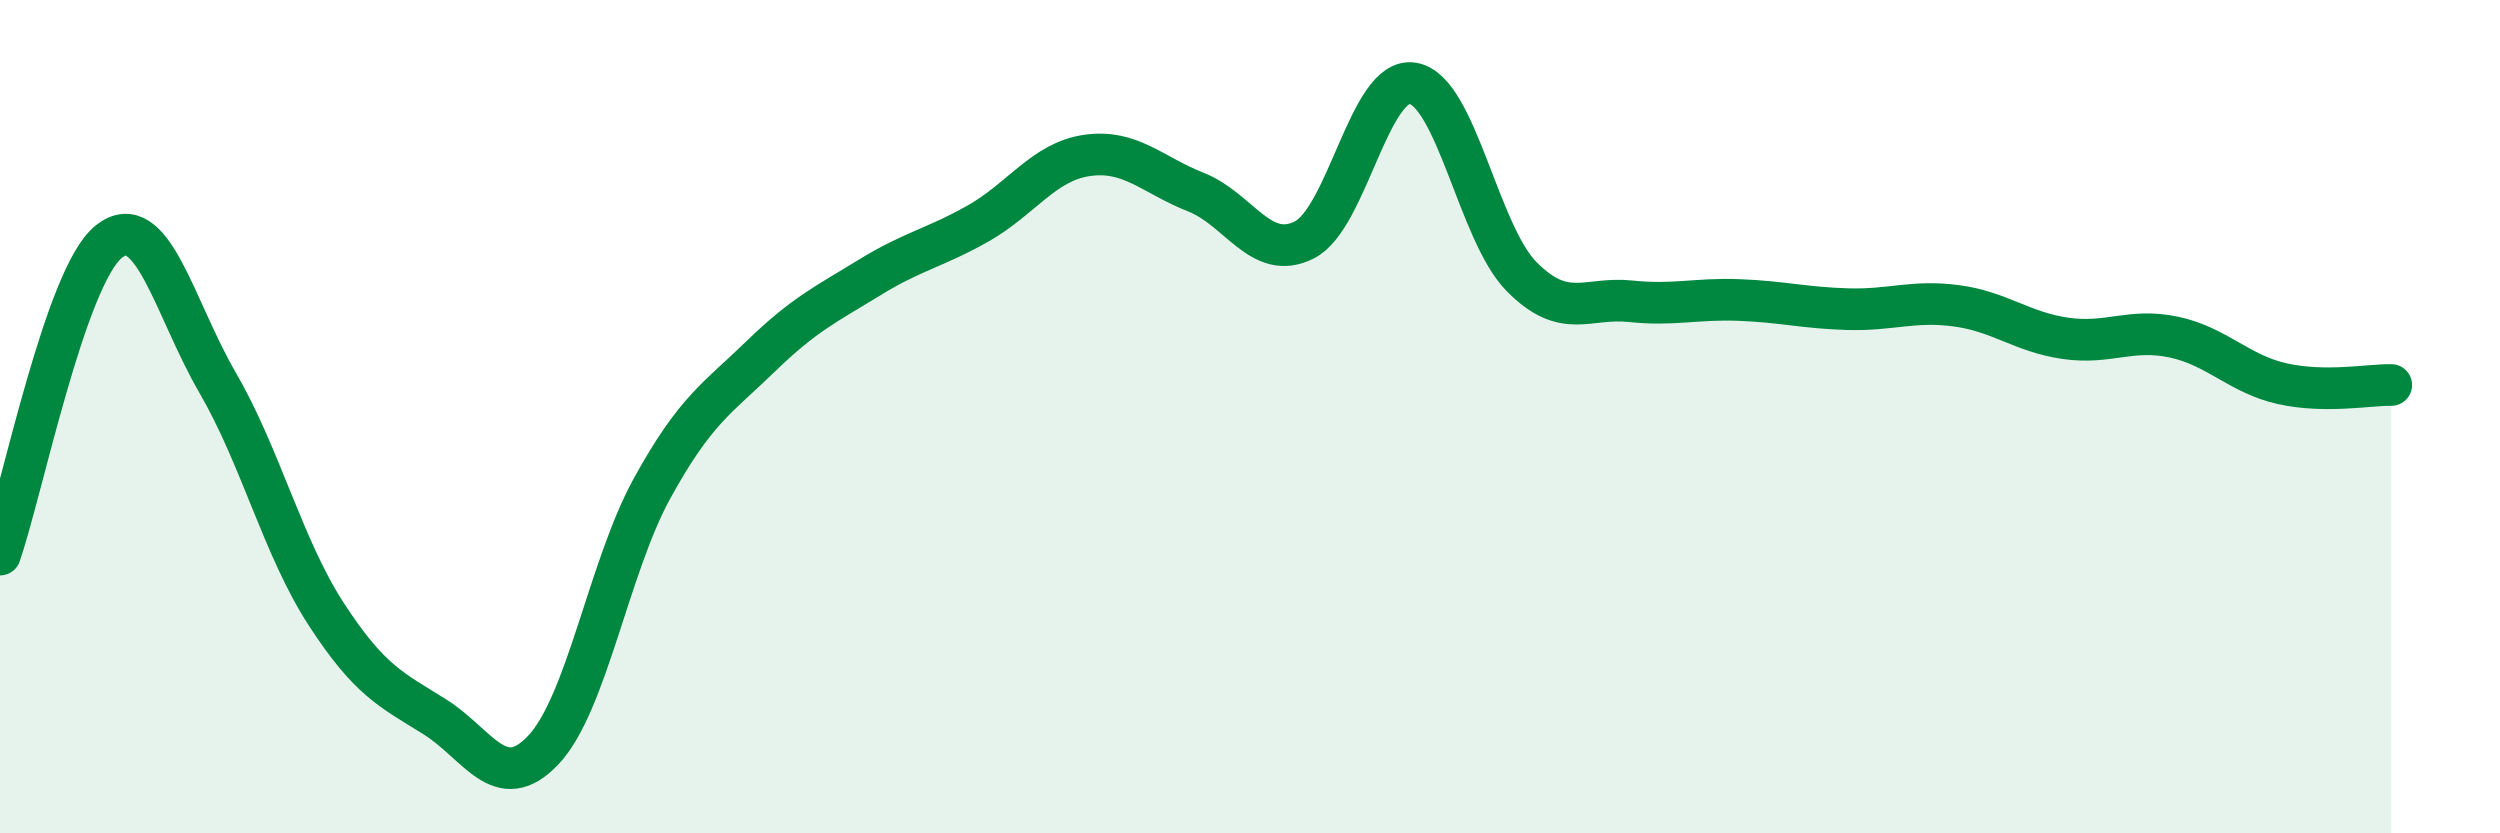
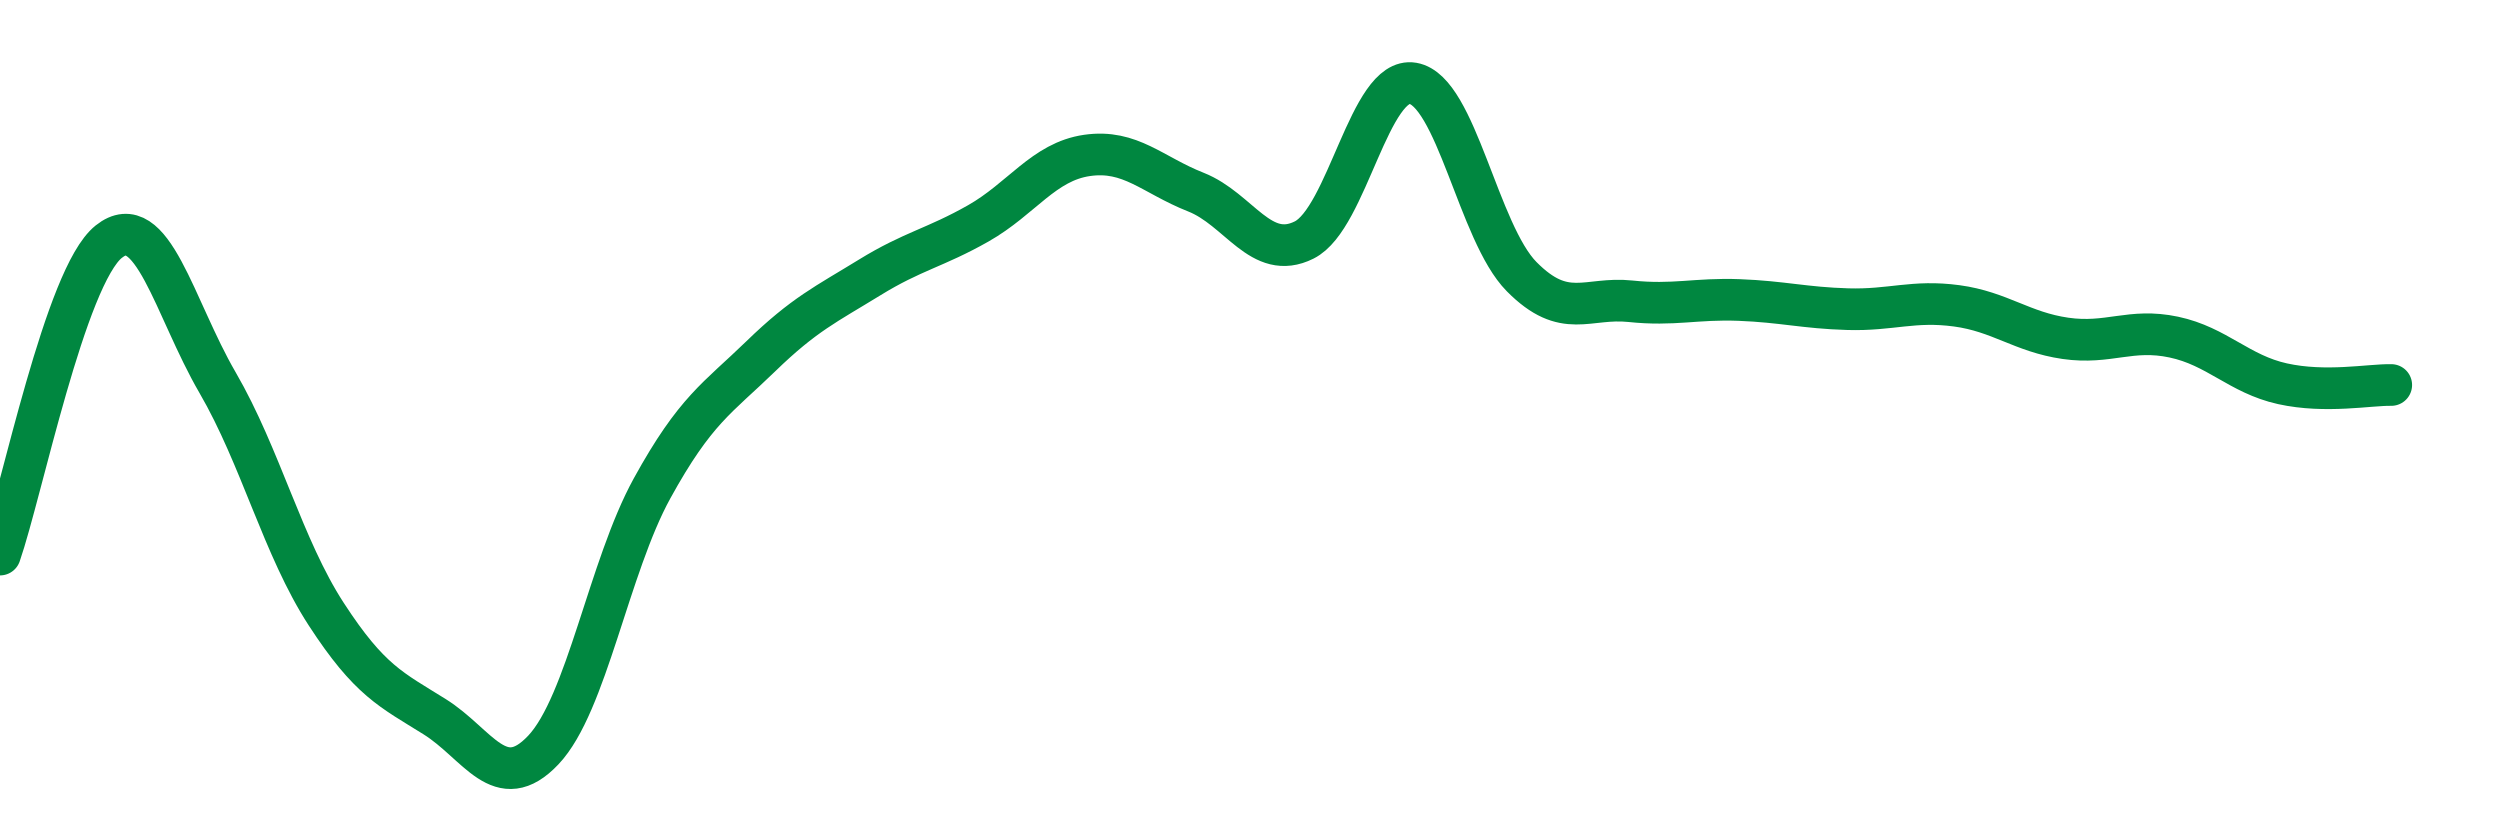
<svg xmlns="http://www.w3.org/2000/svg" width="60" height="20" viewBox="0 0 60 20">
-   <path d="M 0,13.31 C 0.52,11.81 1.57,6.63 2.61,5.8 C 3.65,4.97 4.18,7.39 5.22,9.18 C 6.26,10.97 6.79,13.14 7.83,14.74 C 8.87,16.34 9.39,16.55 10.43,17.2 C 11.47,17.85 12,19.1 13.04,18 C 14.08,16.9 14.61,13.61 15.65,11.72 C 16.69,9.83 17.22,9.56 18.26,8.55 C 19.3,7.54 19.83,7.3 20.87,6.66 C 21.91,6.02 22.44,5.95 23.48,5.36 C 24.52,4.77 25.05,3.88 26.09,3.73 C 27.13,3.58 27.66,4.2 28.7,4.61 C 29.74,5.02 30.26,6.28 31.3,5.76 C 32.34,5.24 32.87,1.82 33.91,2 C 34.95,2.18 35.48,5.59 36.52,6.64 C 37.56,7.69 38.09,7.12 39.13,7.23 C 40.17,7.34 40.7,7.16 41.74,7.2 C 42.78,7.24 43.31,7.39 44.35,7.42 C 45.39,7.45 45.92,7.2 46.96,7.34 C 48,7.48 48.53,7.97 49.57,8.12 C 50.61,8.27 51.13,7.87 52.17,8.09 C 53.21,8.31 53.74,8.98 54.78,9.21 C 55.82,9.44 56.87,9.23 57.39,9.24L57.39 20L0 20Z" fill="#008740" opacity="0.1" stroke-linecap="round" stroke-linejoin="round" />
  <path d="M 0,13.31 C 0.52,11.81 1.57,6.63 2.61,5.8 C 3.65,4.97 4.18,7.39 5.22,9.18 C 6.26,10.97 6.79,13.14 7.83,14.74 C 8.87,16.34 9.39,16.55 10.43,17.2 C 11.47,17.85 12,19.1 13.04,18 C 14.08,16.9 14.61,13.61 15.65,11.72 C 16.69,9.83 17.22,9.56 18.26,8.55 C 19.3,7.54 19.83,7.3 20.87,6.66 C 21.91,6.02 22.44,5.95 23.48,5.36 C 24.52,4.77 25.05,3.88 26.09,3.73 C 27.13,3.58 27.66,4.2 28.7,4.61 C 29.74,5.02 30.26,6.28 31.3,5.76 C 32.34,5.24 32.87,1.82 33.91,2 C 34.95,2.18 35.48,5.59 36.52,6.64 C 37.56,7.69 38.09,7.12 39.13,7.23 C 40.17,7.34 40.7,7.16 41.74,7.2 C 42.78,7.24 43.31,7.39 44.35,7.42 C 45.39,7.45 45.92,7.2 46.96,7.34 C 48,7.48 48.53,7.97 49.57,8.12 C 50.61,8.27 51.13,7.87 52.17,8.09 C 53.21,8.31 53.74,8.98 54.78,9.21 C 55.82,9.44 56.87,9.23 57.39,9.24" stroke="#008740" stroke-width="1" fill="none" stroke-linecap="round" stroke-linejoin="round" />
</svg>